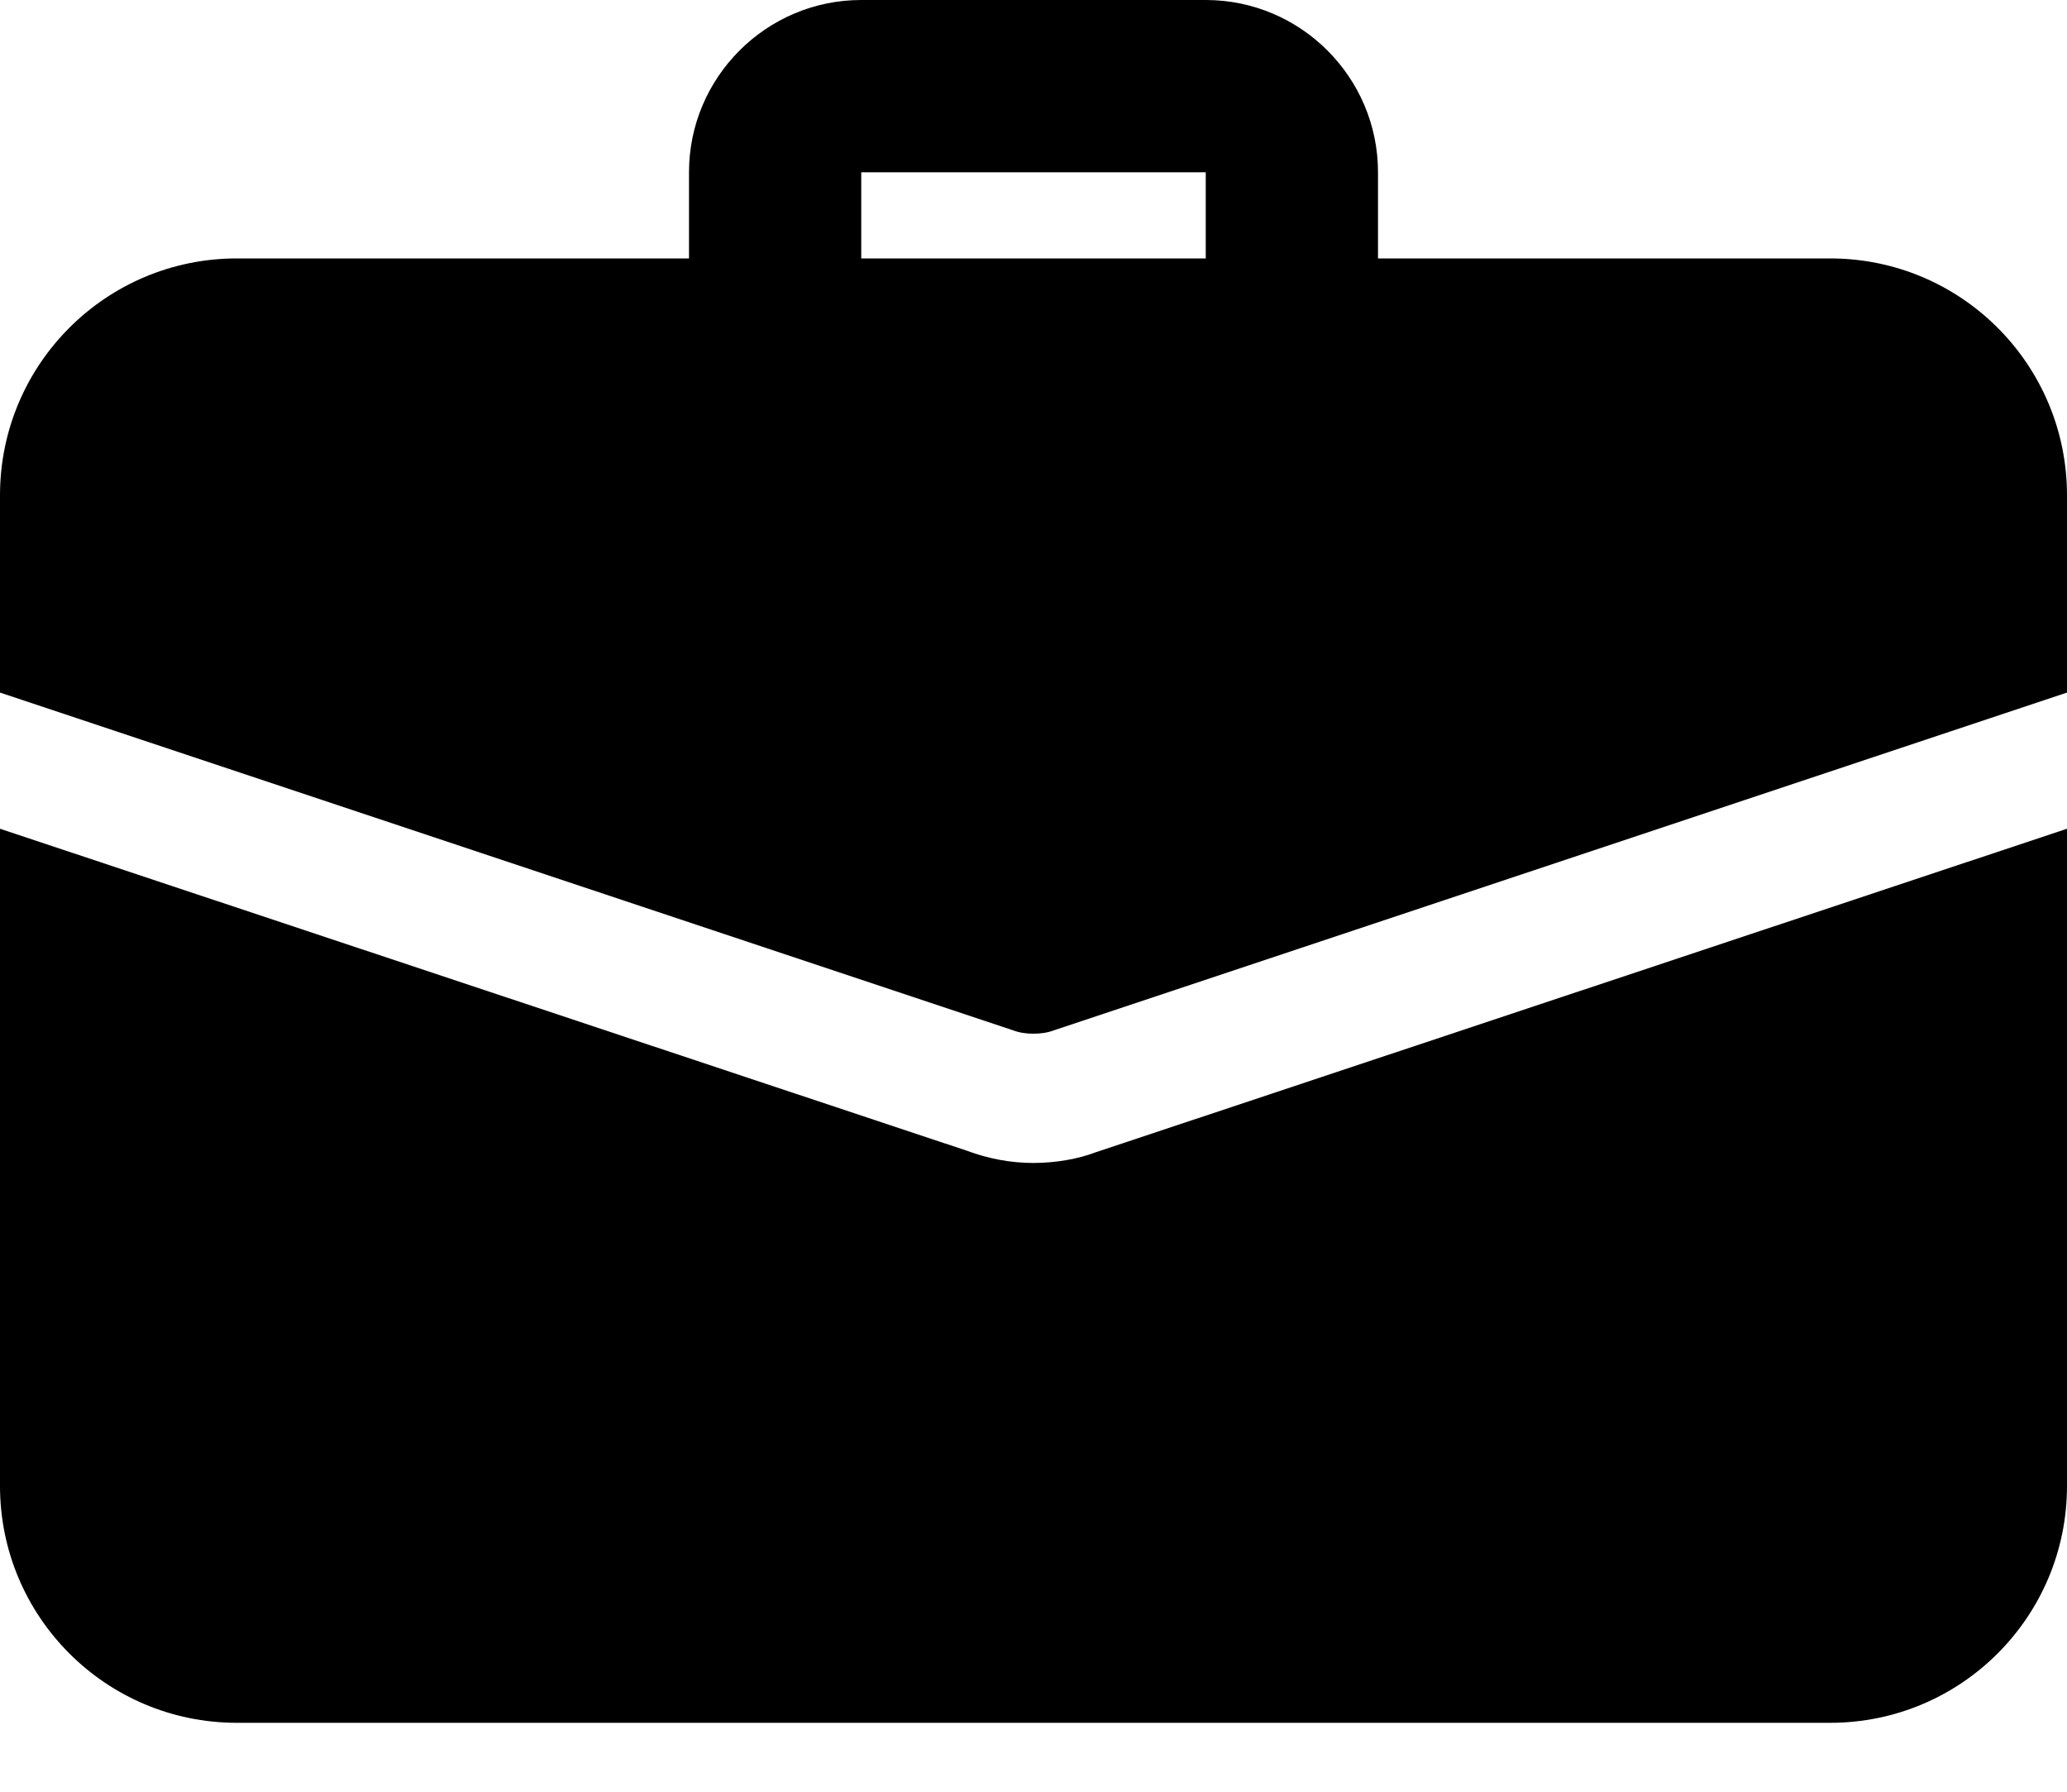
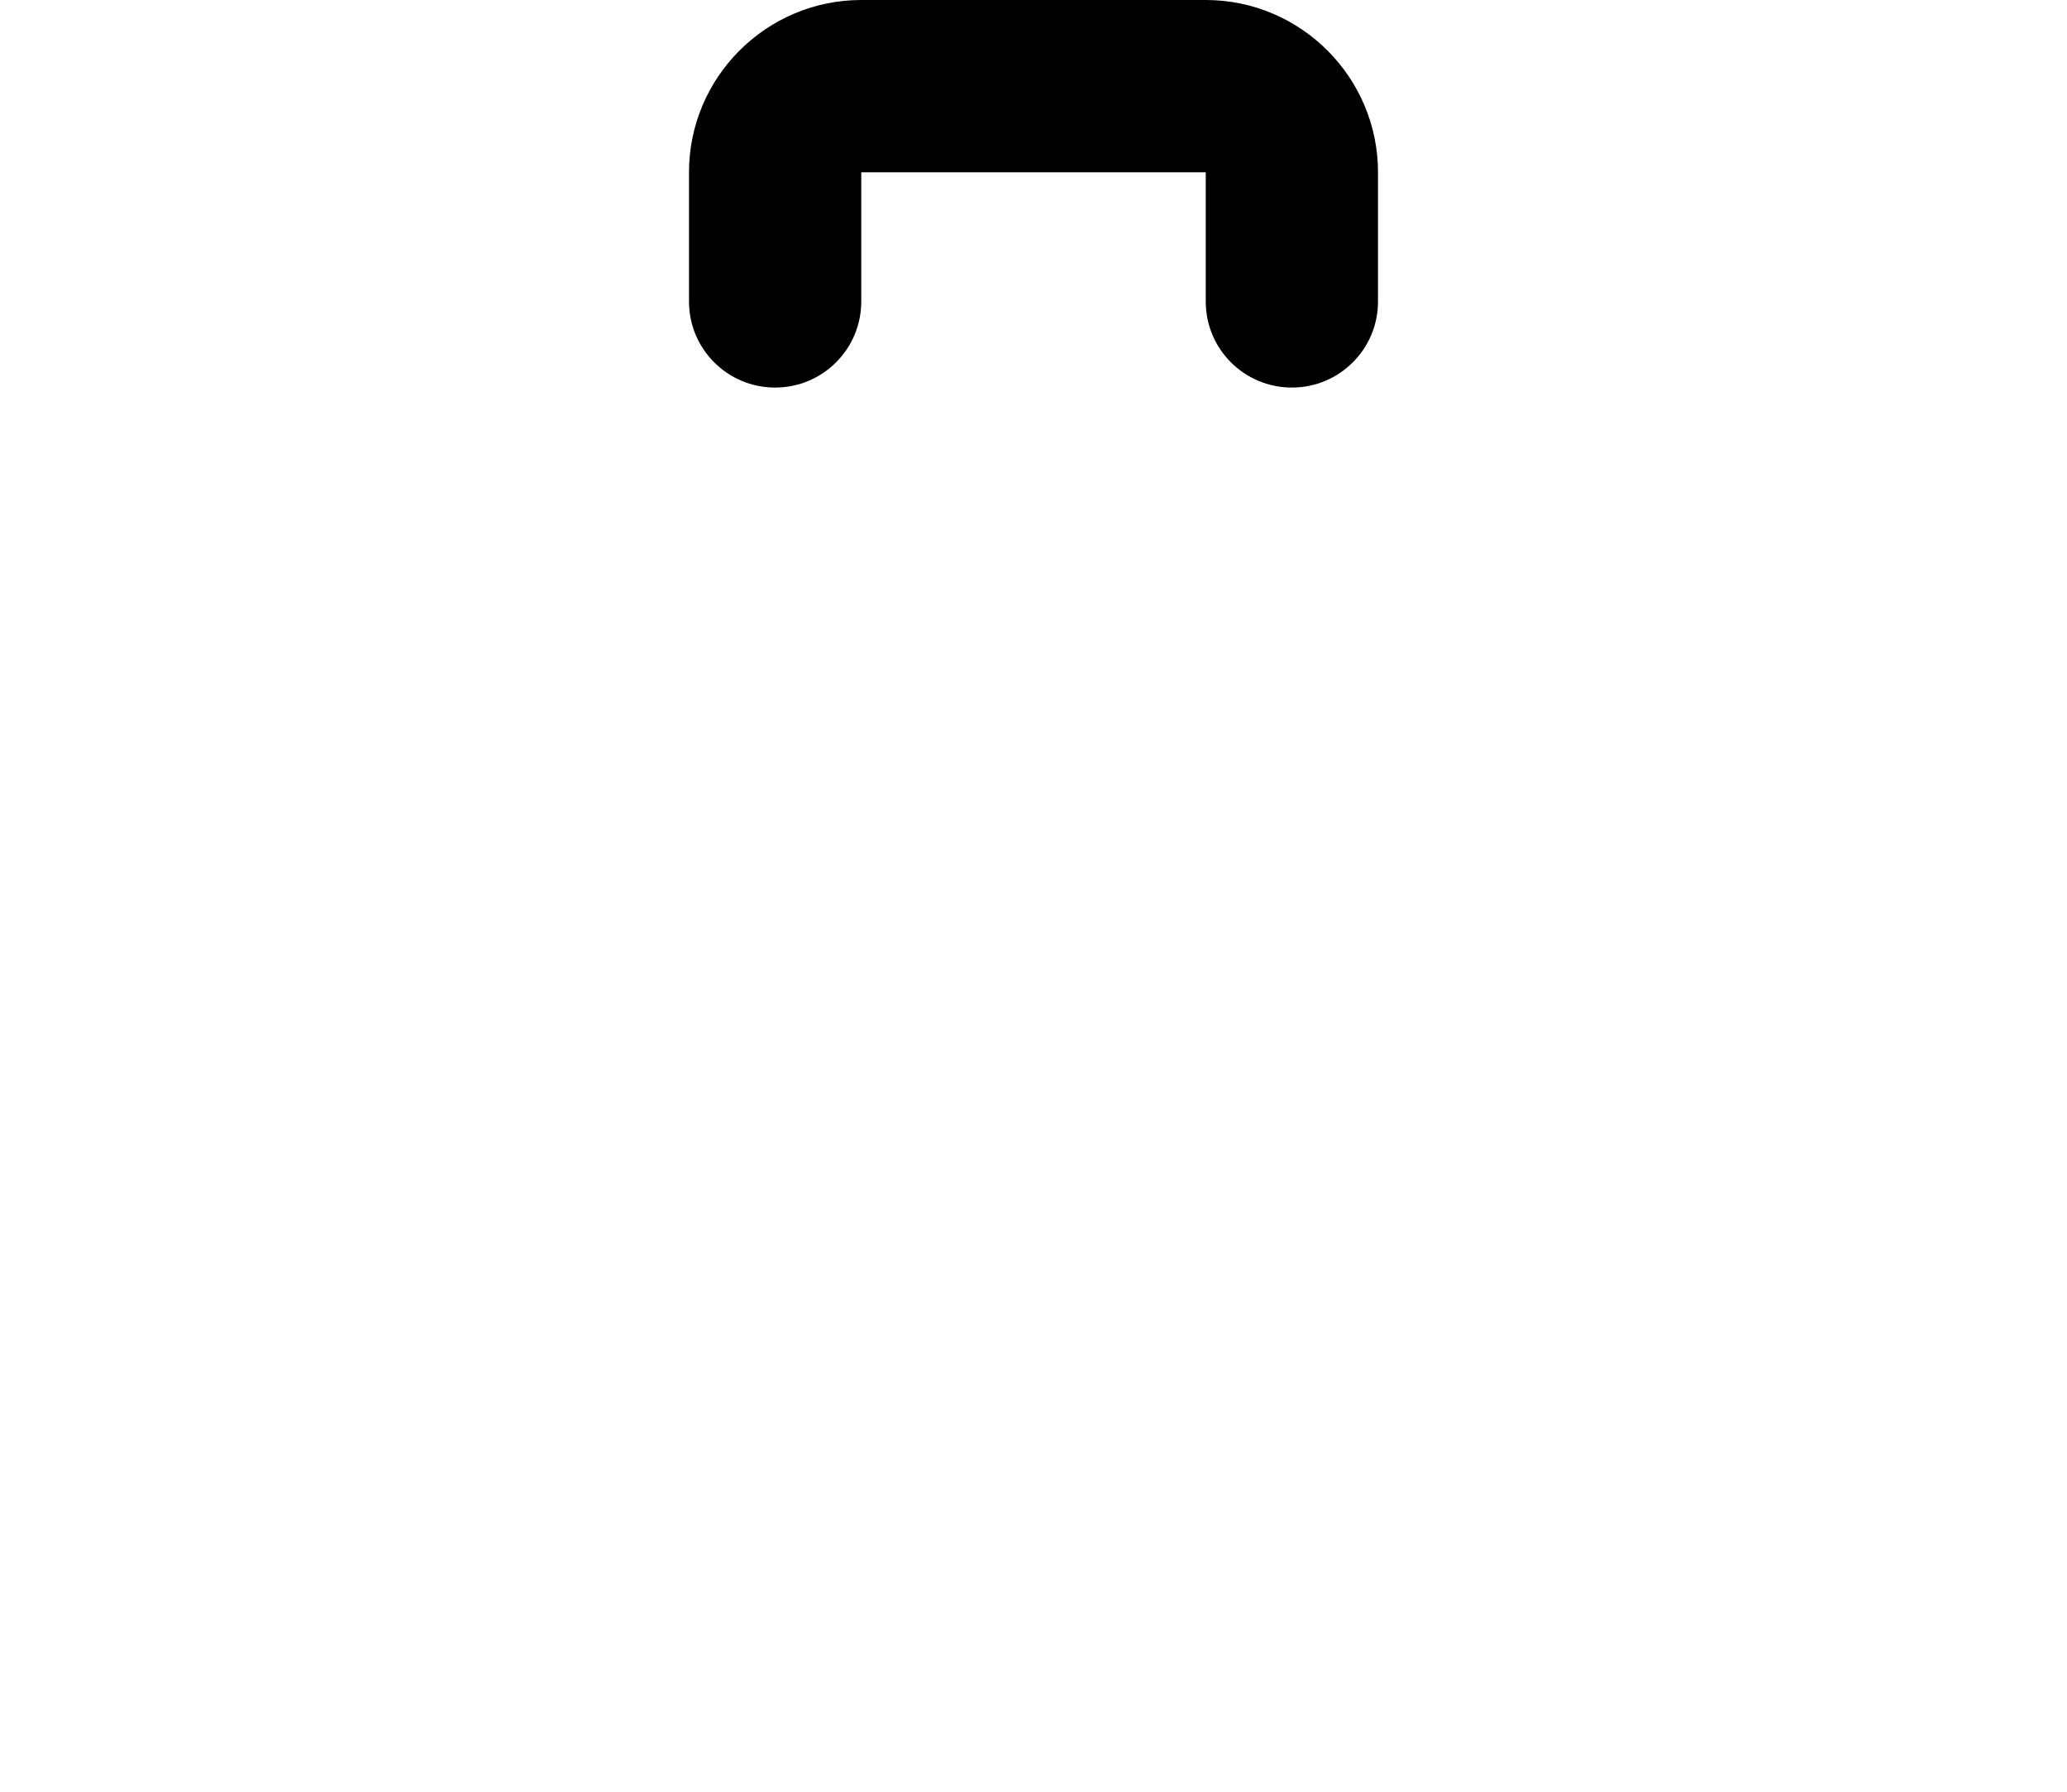
<svg xmlns="http://www.w3.org/2000/svg" width="15px" height="13px" viewBox="0 0 15 13" version="1.1">
  <title>suitcase</title>
  <g id="Desktop" stroke="none" stroke-width="1" fill="none" fill-rule="evenodd">
    <g id="Kariera" transform="translate(-877, -991)" fill="#000000" fill-rule="nonzero">
      <g id="row" transform="translate(153, 940)">
        <g id="suitcase" transform="translate(724, 51)">
          <path d="M9.375,2.812 C9.03,2.812 8.75,2.533 8.75,2.188 L8.75,1.25 L6.25,1.25 L6.25,2.188 C6.25,2.533 5.97,2.812 5.625,2.812 C5.28,2.812 5,2.533 5,2.188 L5,1.25 C5,0.561 5.561,0 6.25,0 L8.75,0 C9.439,0 10,0.561 10,1.25 L10,2.188 C10,2.533 9.72,2.812 9.375,2.812 Z" id="Path" />
-           <path d="M7.944,8.363 C7.831,8.406 7.669,8.438 7.5,8.438 C7.331,8.438 7.169,8.406 7.019,8.35 L0,6.013 L0,10.781 C0,11.731 0.769,12.5 1.719,12.5 L13.281,12.5 C14.231,12.5 15,11.731 15,10.781 L15,6.013 L7.944,8.363 Z" id="Path" />
-           <path d="M15,3.594 L15,5.025 L7.65,7.475 C7.6,7.494 7.55,7.5 7.5,7.5 C7.45,7.5 7.4,7.494 7.35,7.475 L0,5.025 L0,3.594 C0,2.644 0.769,1.875 1.719,1.875 L13.281,1.875 C14.231,1.875 15,2.644 15,3.594 Z" id="Path" />
        </g>
      </g>
    </g>
  </g>
</svg>